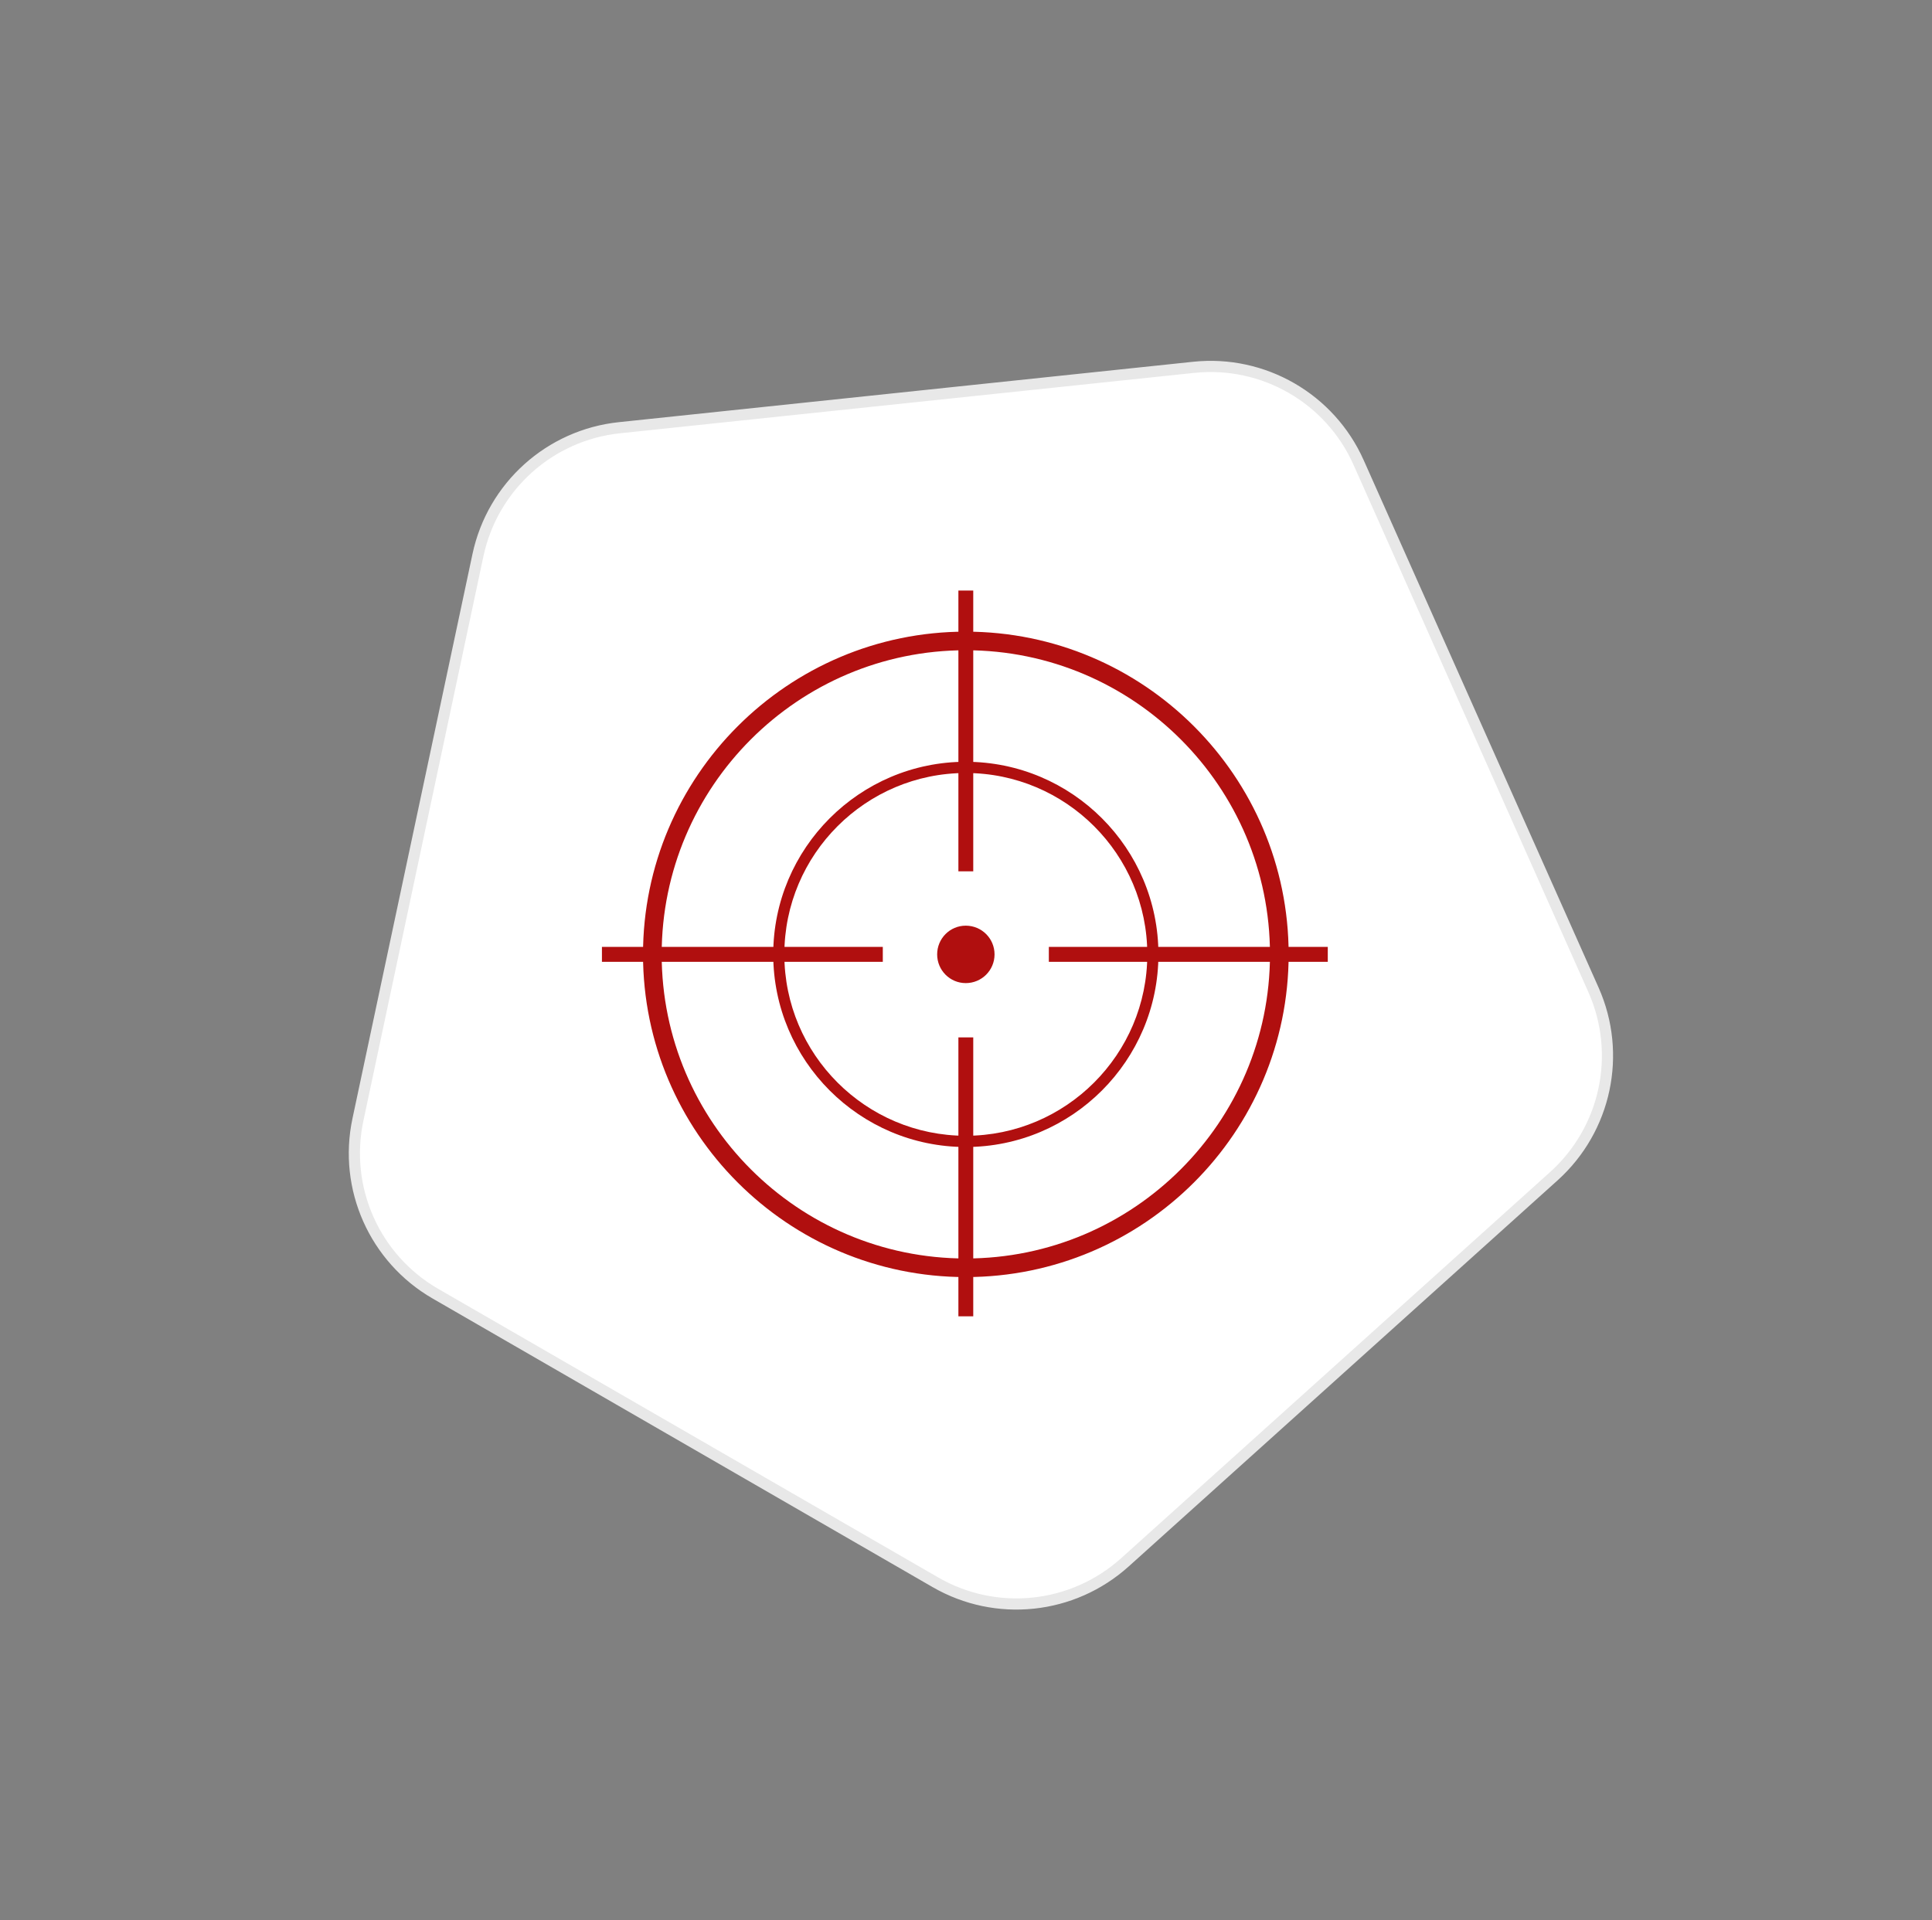
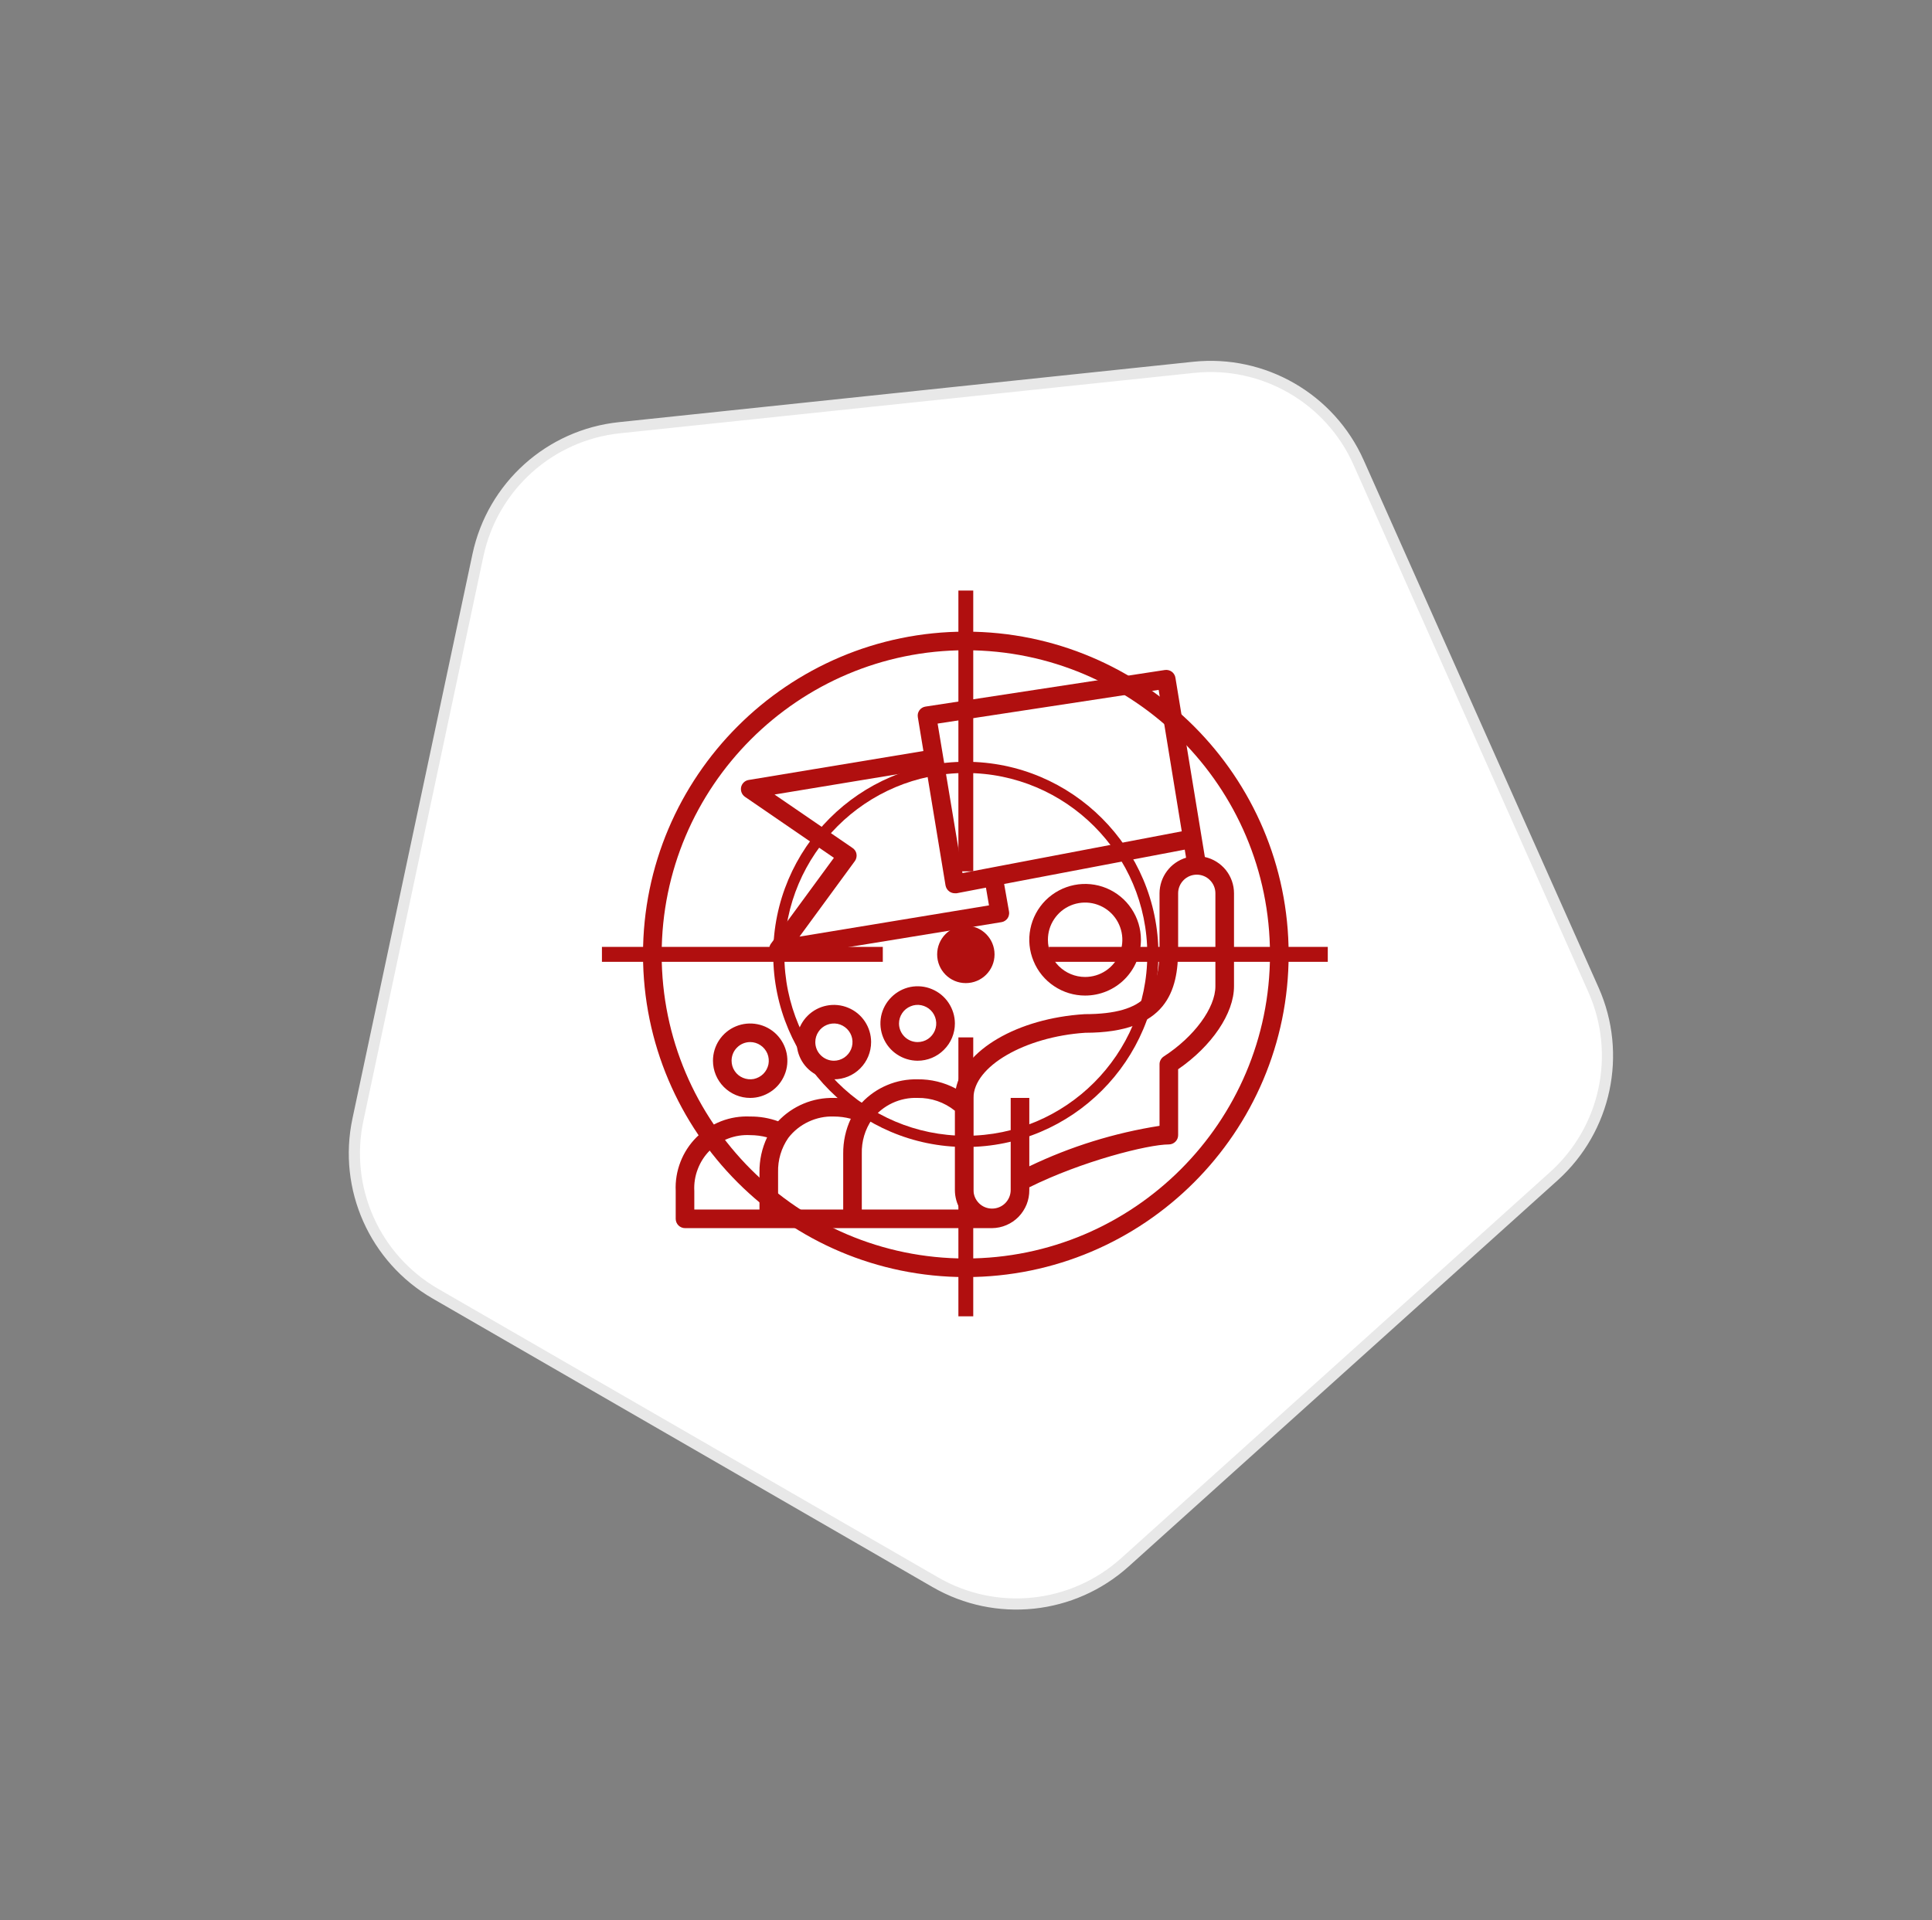
<svg xmlns="http://www.w3.org/2000/svg" width="172" zoomAndPan="magnify" viewBox="0 0 129 128.25" height="171" preserveAspectRatio="xMidYMid meet" version="1.2">
  <rect x="0" y="0" width="129" height="128.25" fill="#808080" stroke="none" />
  <defs>
    <clipPath id="1fc338a065">
      <path d="M 37.203 38.605 L 88.785 38.605 L 88.785 90.188 L 37.203 90.188 Z M 37.203 38.605 " />
    </clipPath>
    <clipPath id="3de4ec6d36">
      <path d="M 73.676 38.605 L 88.785 53.719 L 88.785 75.078 L 73.676 90.188 L 52.316 90.188 L 37.203 75.078 L 37.203 53.719 L 52.316 38.605 Z M 73.676 38.605 " />
    </clipPath>
    <clipPath id="ee6c4184d9">
      <path d="M 0.203 0.605 L 51.785 0.605 L 51.785 52.188 L 0.203 52.188 Z M 0.203 0.605 " />
    </clipPath>
    <clipPath id="748298659f">
-       <path d="M 36.676 0.605 L 51.785 15.719 L 51.785 37.078 L 36.676 52.188 L 15.316 52.188 L 0.203 37.078 L 0.203 15.719 L 15.316 0.605 Z M 36.676 0.605 " />
-     </clipPath>
+       </clipPath>
    <clipPath id="d21cb8aa2d">
      <rect x="0" width="52" y="0" height="53" />
    </clipPath>
    <clipPath id="b0018dd5a7">
      <path d="M 63.816 69 L 65 69 L 65 87.91 L 63.816 87.91 Z M 63.816 69 " />
    </clipPath>
    <clipPath id="848328fa2f">
      <path d="M 63 39.441 L 65 39.441 L 65 59 L 63 59 Z M 63 39.441 " />
    </clipPath>
    <clipPath id="dfac5f6087">
      <path d="M 70.031 63.066 L 88.656 63.066 L 88.656 64.312 L 70.031 64.312 Z M 70.031 63.066 " />
    </clipPath>
    <clipPath id="ec6ec7a3e6">
      <path d="M 40.191 63 L 59 63 L 59 65 L 40.191 65 Z M 40.191 63 " />
    </clipPath>
  </defs>
  <g id="f7c94f6ed7">
    <path style="fill-rule:nonzero;fill:#ffffff;fill-opacity:1;stroke-width:1;stroke-linecap:butt;stroke-linejoin:miter;stroke:#e8e8e8;stroke-opacity:1;stroke-miterlimit:4;" d="M 106.342 32.884 C 112.587 32.229 118.549 35.671 121.1 41.407 L 142.123 88.619 C 144.674 94.356 143.244 101.088 138.577 105.294 L 100.176 139.871 C 95.503 144.072 88.661 144.795 83.223 141.652 L 38.468 115.814 C 33.025 112.671 30.228 106.384 31.532 100.244 L 42.277 49.695 C 43.587 43.55 48.7 38.945 54.944 38.29 Z M 106.342 32.884 " transform="matrix(0.746,0,0,0.746,0.375,-0)" />
    <path style=" stroke:none;fill-rule:nonzero;fill:#b00f0f;fill-opacity:1;" d="M 63.758 68.352 C 63.758 67.863 63.609 67.383 63.336 66.973 C 63.062 66.562 62.676 66.246 62.223 66.059 C 61.77 65.867 61.27 65.82 60.785 65.914 C 60.305 66.012 59.863 66.25 59.516 66.598 C 59.168 66.945 58.93 67.387 58.832 67.867 C 58.738 68.352 58.789 68.852 58.977 69.305 C 59.164 69.758 59.48 70.145 59.891 70.418 C 60.301 70.691 60.781 70.84 61.27 70.84 C 61.93 70.84 62.562 70.578 63.027 70.109 C 63.496 69.645 63.758 69.012 63.758 68.352 Z M 60.027 68.352 C 60.027 68.105 60.102 67.867 60.238 67.664 C 60.375 67.457 60.57 67.301 60.797 67.207 C 61.023 67.109 61.273 67.086 61.512 67.133 C 61.754 67.184 61.977 67.301 62.148 67.473 C 62.324 67.648 62.441 67.871 62.488 68.109 C 62.539 68.352 62.512 68.602 62.418 68.828 C 62.324 69.055 62.164 69.25 61.961 69.387 C 61.758 69.523 61.516 69.594 61.27 69.594 C 60.941 69.594 60.625 69.465 60.391 69.23 C 60.16 69 60.027 68.684 60.027 68.352 Z M 60.027 68.352 " />
    <path style=" stroke:none;fill-rule:nonzero;fill:#b00f0f;fill-opacity:1;" d="M 58.164 69.594 C 58.164 69.105 58.02 68.625 57.746 68.215 C 57.473 67.805 57.086 67.488 56.629 67.301 C 56.176 67.113 55.676 67.062 55.195 67.16 C 54.715 67.254 54.27 67.492 53.922 67.84 C 53.574 68.188 53.34 68.629 53.242 69.109 C 53.148 69.594 53.195 70.094 53.383 70.547 C 53.57 71 53.891 71.391 54.301 71.66 C 54.707 71.934 55.188 72.082 55.68 72.082 C 56.34 72.082 56.973 71.82 57.438 71.352 C 57.902 70.887 58.164 70.254 58.164 69.594 Z M 54.438 69.594 C 54.438 69.352 54.512 69.109 54.648 68.906 C 54.785 68.699 54.977 68.543 55.203 68.449 C 55.43 68.355 55.68 68.328 55.922 68.375 C 56.164 68.426 56.383 68.543 56.559 68.719 C 56.73 68.891 56.852 69.113 56.898 69.352 C 56.945 69.594 56.922 69.844 56.828 70.07 C 56.734 70.297 56.574 70.492 56.371 70.629 C 56.164 70.766 55.926 70.84 55.68 70.84 C 55.352 70.84 55.035 70.707 54.801 70.473 C 54.566 70.242 54.438 69.926 54.438 69.594 Z M 54.438 69.594 " />
    <path style=" stroke:none;fill-rule:nonzero;fill:#b00f0f;fill-opacity:1;" d="M 50.09 73.324 C 50.582 73.324 51.059 73.176 51.469 72.902 C 51.879 72.633 52.195 72.242 52.383 71.789 C 52.574 71.336 52.621 70.836 52.527 70.352 C 52.43 69.871 52.191 69.43 51.848 69.082 C 51.5 68.734 51.055 68.496 50.574 68.402 C 50.09 68.305 49.59 68.355 49.137 68.543 C 48.684 68.73 48.297 69.047 48.023 69.457 C 47.75 69.867 47.605 70.348 47.605 70.84 C 47.605 71.496 47.867 72.129 48.332 72.594 C 48.797 73.062 49.43 73.324 50.09 73.324 Z M 50.09 69.594 C 50.336 69.594 50.574 69.668 50.777 69.805 C 50.984 69.941 51.141 70.137 51.238 70.363 C 51.332 70.59 51.355 70.84 51.309 71.082 C 51.258 71.32 51.141 71.543 50.969 71.715 C 50.793 71.891 50.57 72.008 50.332 72.059 C 50.09 72.105 49.84 72.078 49.613 71.984 C 49.387 71.891 49.191 71.734 49.055 71.527 C 48.918 71.324 48.848 71.082 48.848 70.84 C 48.848 70.508 48.977 70.191 49.211 69.961 C 49.441 69.727 49.758 69.594 50.09 69.594 Z M 50.09 69.594 " />
    <path style=" stroke:none;fill-rule:nonzero;fill:#b00f0f;fill-opacity:1;" d="M 76.18 62.762 C 76.18 62.023 75.961 61.305 75.551 60.691 C 75.145 60.078 74.562 59.602 73.879 59.316 C 73.199 59.035 72.449 58.961 71.727 59.105 C 71.004 59.25 70.34 59.605 69.816 60.125 C 69.297 60.648 68.941 61.312 68.797 62.035 C 68.652 62.758 68.727 63.508 69.012 64.188 C 69.293 64.871 69.77 65.453 70.383 65.859 C 70.996 66.27 71.715 66.488 72.453 66.488 C 73.441 66.488 74.391 66.098 75.09 65.398 C 75.789 64.699 76.18 63.75 76.18 62.762 Z M 69.969 62.762 C 69.969 62.27 70.113 61.789 70.387 61.383 C 70.66 60.973 71.047 60.652 71.504 60.465 C 71.957 60.277 72.457 60.23 72.938 60.324 C 73.422 60.422 73.863 60.656 74.211 61.004 C 74.559 61.352 74.793 61.797 74.891 62.277 C 74.988 62.758 74.938 63.258 74.75 63.711 C 74.562 64.168 74.242 64.555 73.836 64.828 C 73.426 65.102 72.945 65.246 72.453 65.246 C 71.793 65.246 71.164 64.984 70.695 64.52 C 70.23 64.055 69.969 63.422 69.969 62.762 Z M 69.969 62.762 " />
    <path style=" stroke:none;fill-rule:nonzero;fill:#b00f0f;fill-opacity:1;" d="M 80.449 57.234 L 78.484 45.266 C 78.473 45.188 78.445 45.109 78.402 45.039 C 78.363 44.969 78.305 44.906 78.238 44.859 C 78.176 44.812 78.102 44.777 78.02 44.758 C 77.941 44.738 77.859 44.734 77.777 44.746 L 61.801 47.188 C 61.719 47.199 61.641 47.227 61.57 47.27 C 61.5 47.312 61.438 47.367 61.391 47.434 C 61.34 47.504 61.309 47.578 61.289 47.656 C 61.273 47.738 61.27 47.82 61.285 47.902 L 61.656 50.156 L 49.988 52.09 C 49.867 52.109 49.754 52.164 49.664 52.25 C 49.574 52.336 49.512 52.445 49.484 52.566 C 49.461 52.688 49.469 52.812 49.516 52.93 C 49.559 53.043 49.641 53.145 49.742 53.215 L 55.68 57.289 L 51.461 63.043 C 51.402 63.133 51.367 63.238 51.359 63.348 C 51.355 63.457 51.375 63.566 51.426 63.664 C 51.477 63.762 51.551 63.848 51.645 63.906 C 51.734 63.965 51.844 64 51.953 64.004 L 52.051 64.004 L 66.863 61.586 C 66.945 61.574 67.023 61.547 67.094 61.5 C 67.164 61.457 67.223 61.402 67.273 61.332 C 67.32 61.266 67.352 61.191 67.367 61.109 C 67.387 61.031 67.387 60.945 67.371 60.867 L 67.047 59.035 L 79.105 56.742 L 79.195 57.281 C 78.684 57.438 78.234 57.75 77.918 58.176 C 77.598 58.605 77.426 59.121 77.422 59.656 L 77.422 63.383 C 77.422 66.137 76.609 67.73 72.418 67.73 C 67.906 68.012 64.34 70.148 63.824 72.703 C 63.039 72.285 62.16 72.07 61.27 72.082 C 60.574 72.066 59.883 72.195 59.242 72.465 C 58.598 72.734 58.02 73.133 57.543 73.641 C 56.945 73.426 56.316 73.316 55.68 73.324 C 54.984 73.309 54.293 73.438 53.652 73.707 C 53.008 73.977 52.43 74.375 51.953 74.883 C 51.355 74.668 50.723 74.559 50.09 74.566 C 49.426 74.535 48.77 74.641 48.152 74.879 C 47.535 75.121 46.973 75.484 46.504 75.953 C 46.039 76.418 45.672 76.98 45.434 77.598 C 45.195 78.215 45.086 78.875 45.117 79.535 L 45.117 81.398 C 45.117 81.562 45.184 81.723 45.301 81.84 C 45.418 81.953 45.574 82.02 45.738 82.02 L 66.242 82.02 C 66.57 82.016 66.898 81.949 67.203 81.816 C 67.504 81.688 67.781 81.5 68.012 81.262 C 68.242 81.023 68.422 80.746 68.547 80.438 C 68.668 80.133 68.73 79.805 68.727 79.473 L 68.727 79.293 C 72.219 77.555 76.652 76.43 78.043 76.43 C 78.211 76.43 78.367 76.363 78.484 76.246 C 78.602 76.129 78.664 75.973 78.664 75.809 L 78.664 71.41 C 80.91 69.863 82.395 67.684 82.395 65.867 L 82.395 59.656 C 82.395 59.09 82.199 58.543 81.848 58.102 C 81.492 57.664 81 57.355 80.449 57.234 Z M 66.035 60.465 L 53.383 62.551 L 57.078 57.508 C 57.129 57.438 57.164 57.363 57.18 57.281 C 57.199 57.199 57.203 57.117 57.188 57.035 C 57.176 56.953 57.145 56.875 57.098 56.805 C 57.051 56.734 56.992 56.676 56.922 56.629 L 51.715 53.062 L 61.855 51.387 L 63.133 59.133 C 63.148 59.215 63.18 59.293 63.223 59.363 C 63.27 59.438 63.328 59.496 63.395 59.543 C 63.5 59.617 63.629 59.656 63.758 59.656 L 63.875 59.656 L 65.832 59.281 Z M 64.266 58.309 L 62.605 48.324 L 77.363 46.074 L 78.906 55.52 Z M 55.68 74.566 C 56.062 74.566 56.441 74.617 56.809 74.715 C 56.465 75.445 56.293 76.242 56.301 77.051 L 56.301 80.777 L 51.953 80.777 L 51.953 78.293 C 51.93 77.473 52.168 76.668 52.637 75.992 C 52.992 75.531 53.457 75.16 53.984 74.914 C 54.516 74.664 55.094 74.543 55.68 74.566 Z M 46.359 79.535 C 46.332 79.039 46.41 78.543 46.59 78.078 C 46.766 77.613 47.039 77.188 47.391 76.836 C 47.742 76.484 48.164 76.211 48.629 76.035 C 49.094 75.859 49.59 75.781 50.09 75.809 C 50.469 75.809 50.852 75.859 51.219 75.957 C 50.875 76.688 50.699 77.484 50.711 78.293 L 50.711 80.777 L 46.359 80.777 Z M 57.543 77.051 C 57.52 76.23 57.758 75.426 58.227 74.75 C 58.586 74.289 59.047 73.918 59.578 73.668 C 60.105 73.422 60.688 73.301 61.27 73.324 C 62.176 73.309 63.055 73.613 63.758 74.18 L 63.758 79.473 C 63.758 79.934 63.883 80.383 64.117 80.777 L 57.543 80.777 Z M 81.152 65.867 C 81.152 67.316 79.734 69.242 77.711 70.551 C 77.621 70.609 77.551 70.684 77.5 70.777 C 77.449 70.867 77.422 70.969 77.422 71.074 L 77.422 75.188 C 74.41 75.66 71.477 76.57 68.727 77.891 L 68.727 73.324 L 67.484 73.324 L 67.484 79.473 C 67.484 79.805 67.352 80.117 67.121 80.352 C 66.887 80.586 66.57 80.715 66.242 80.715 C 65.91 80.715 65.594 80.586 65.363 80.352 C 65.129 80.117 65 79.805 65 79.473 L 65 73.324 C 65 71.223 68.43 69.242 72.453 68.973 C 77.926 68.973 78.664 66.148 78.664 63.383 L 78.664 59.656 C 78.664 59.324 78.797 59.012 79.031 58.777 C 79.262 58.543 79.578 58.414 79.91 58.414 C 80.238 58.414 80.555 58.543 80.785 58.777 C 81.02 59.012 81.152 59.324 81.152 59.656 Z M 81.152 65.867 " />
    <g clip-rule="nonzero" clip-path="url(#1fc338a065)">
      <g clip-rule="nonzero" clip-path="url(#3de4ec6d36)">
        <g transform="matrix(1,0,0,1,37,38)">
          <g clip-path="url(#d21cb8aa2d)">
            <g clip-rule="nonzero" clip-path="url(#ee6c4184d9)">
              <g clip-rule="nonzero" clip-path="url(#748298659f)">
                <path style=" stroke:none;fill-rule:nonzero;fill:#ffffff;fill-opacity:1;" d="M 0.203 0.605 L 51.785 0.605 L 51.785 52.188 L 0.203 52.188 Z M 0.203 0.605 " />
              </g>
            </g>
          </g>
        </g>
      </g>
    </g>
    <path style=" stroke:none;fill-rule:nonzero;fill:#b00f0f;fill-opacity:1;" d="M 64.484 85.289 C 52.605 85.289 42.934 75.625 42.934 63.738 C 42.934 51.852 52.605 42.184 64.484 42.184 C 76.371 42.184 86.043 51.852 86.043 63.738 C 86.043 75.625 76.371 85.289 64.484 85.289 Z M 64.484 43.426 C 53.289 43.426 44.18 52.539 44.18 63.738 C 44.18 74.934 53.289 84.047 64.484 84.047 C 75.688 84.047 84.797 74.934 84.797 63.738 C 84.797 52.539 75.688 43.426 64.484 43.426 " />
    <path style=" stroke:none;fill-rule:nonzero;fill:#b00f0f;fill-opacity:1;" d="M 64.484 76.602 C 57.398 76.602 51.629 70.828 51.629 63.738 C 51.629 56.648 57.398 50.875 64.484 50.875 C 71.578 50.875 77.348 56.648 77.348 63.738 C 77.348 70.828 71.578 76.602 64.484 76.602 Z M 64.484 51.625 C 57.809 51.625 52.371 57.055 52.371 63.738 C 52.371 70.418 57.809 75.852 64.484 75.852 C 71.168 75.852 76.605 70.418 76.605 63.738 C 76.605 57.055 71.168 51.625 64.484 51.625 " />
    <path style=" stroke:none;fill-rule:nonzero;fill:#b00f0f;fill-opacity:1;" d="M 62.574 63.738 C 62.574 62.68 63.426 61.82 64.484 61.82 C 65.551 61.82 66.406 62.68 66.406 63.738 C 66.406 64.797 65.551 65.656 64.484 65.656 C 63.426 65.656 62.574 64.797 62.574 63.738 " />
    <g clip-rule="nonzero" clip-path="url(#b0018dd5a7)">
      <path style=" stroke:none;fill-rule:nonzero;fill:#b00f0f;fill-opacity:1;" d="M 64.984 88.035 L 63.992 88.035 L 63.992 69.281 L 64.984 69.281 L 64.984 88.035 " />
    </g>
    <g clip-rule="nonzero" clip-path="url(#848328fa2f)">
      <path style=" stroke:none;fill-rule:nonzero;fill:#b00f0f;fill-opacity:1;" d="M 64.984 58.191 L 63.992 58.191 L 63.992 39.438 L 64.984 39.438 L 64.984 58.191 " />
    </g>
    <g clip-rule="nonzero" clip-path="url(#dfac5f6087)">
      <path style=" stroke:none;fill-rule:nonzero;fill:#b00f0f;fill-opacity:1;" d="M 88.785 64.234 L 70.031 64.234 L 70.031 63.238 L 88.785 63.238 L 88.785 64.234 " />
    </g>
    <g clip-rule="nonzero" clip-path="url(#ec6ec7a3e6)">
      <path style=" stroke:none;fill-rule:nonzero;fill:#b00f0f;fill-opacity:1;" d="M 58.945 64.234 L 40.191 64.234 L 40.191 63.238 L 58.945 63.238 L 58.945 64.234 " />
    </g>
  </g>
</svg>